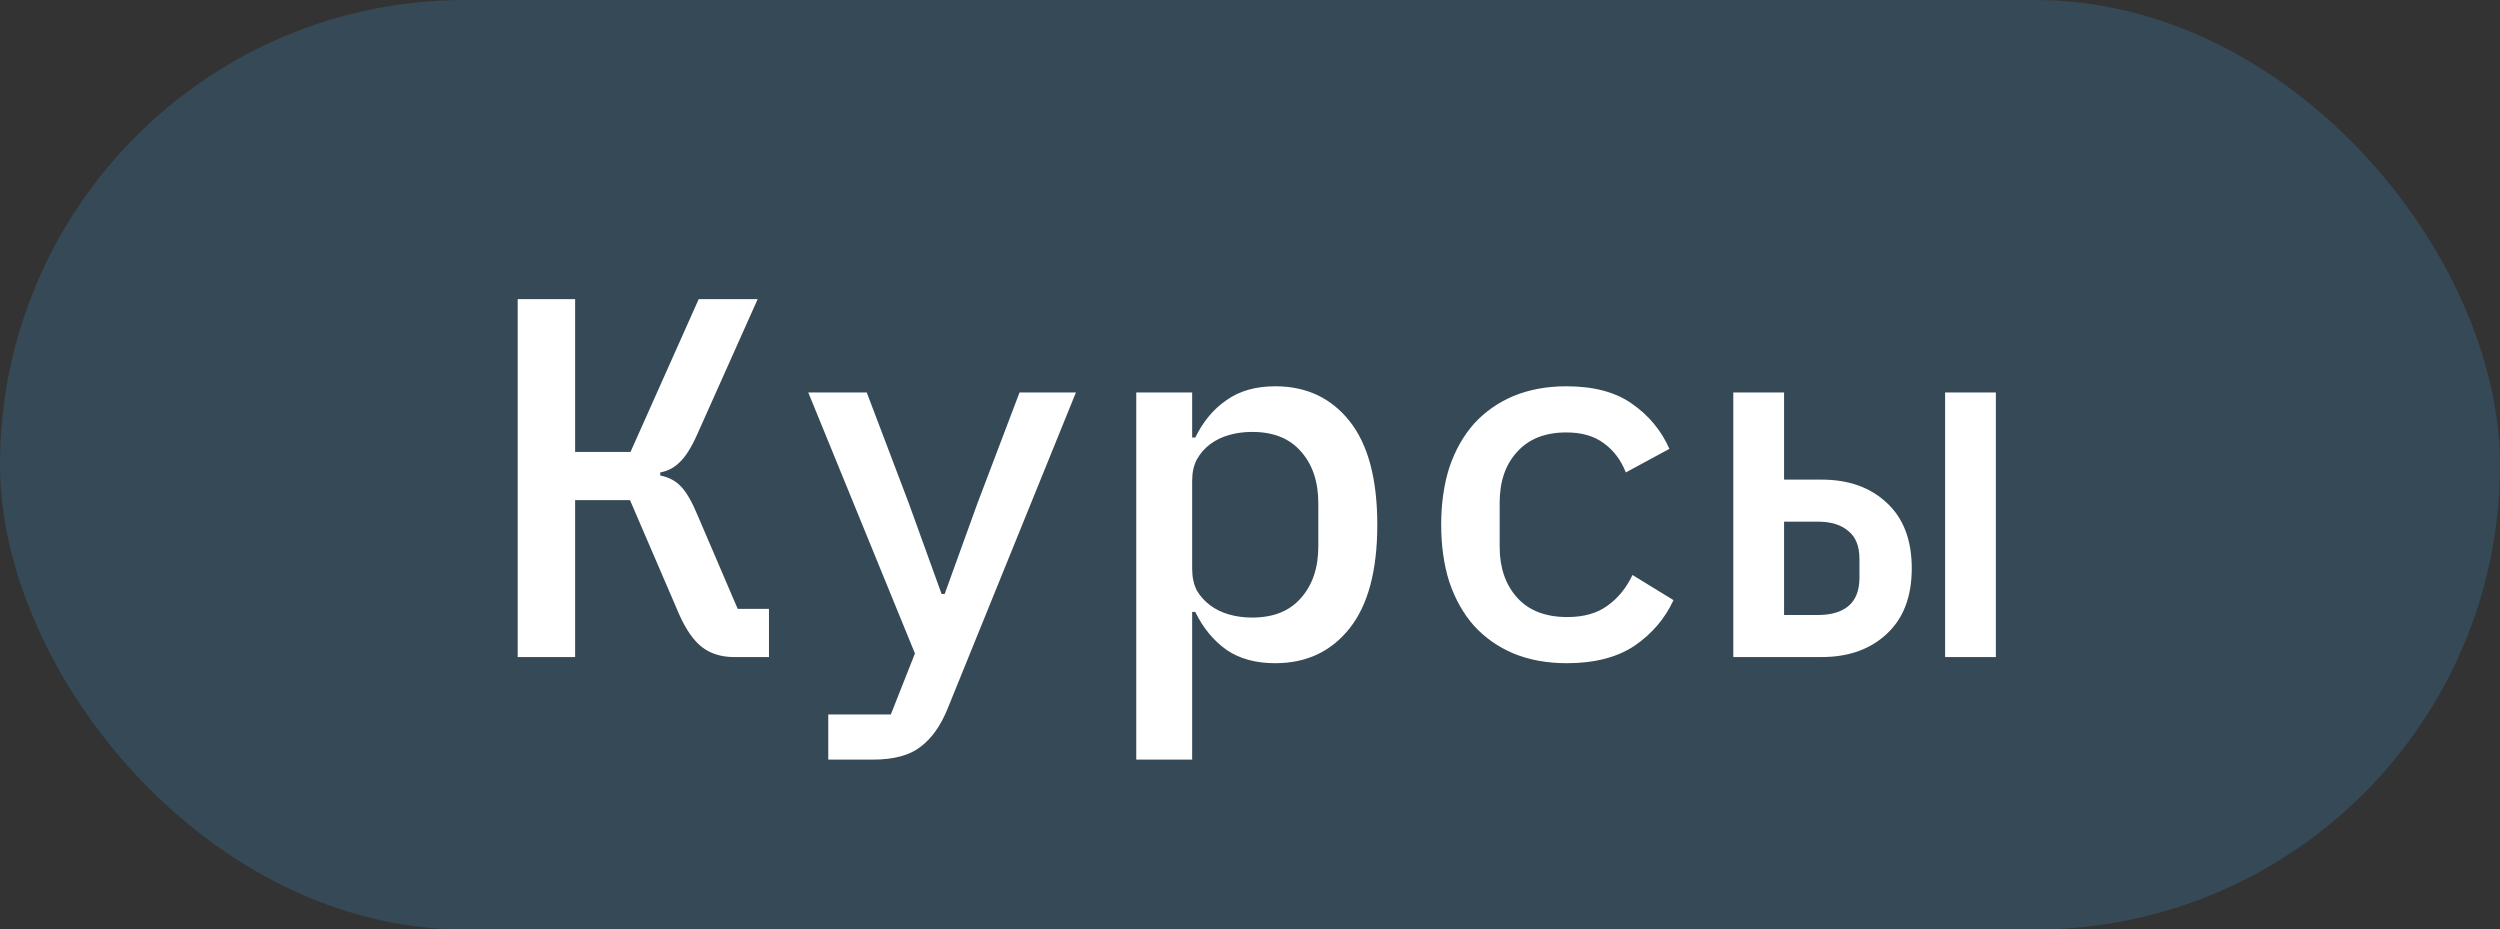
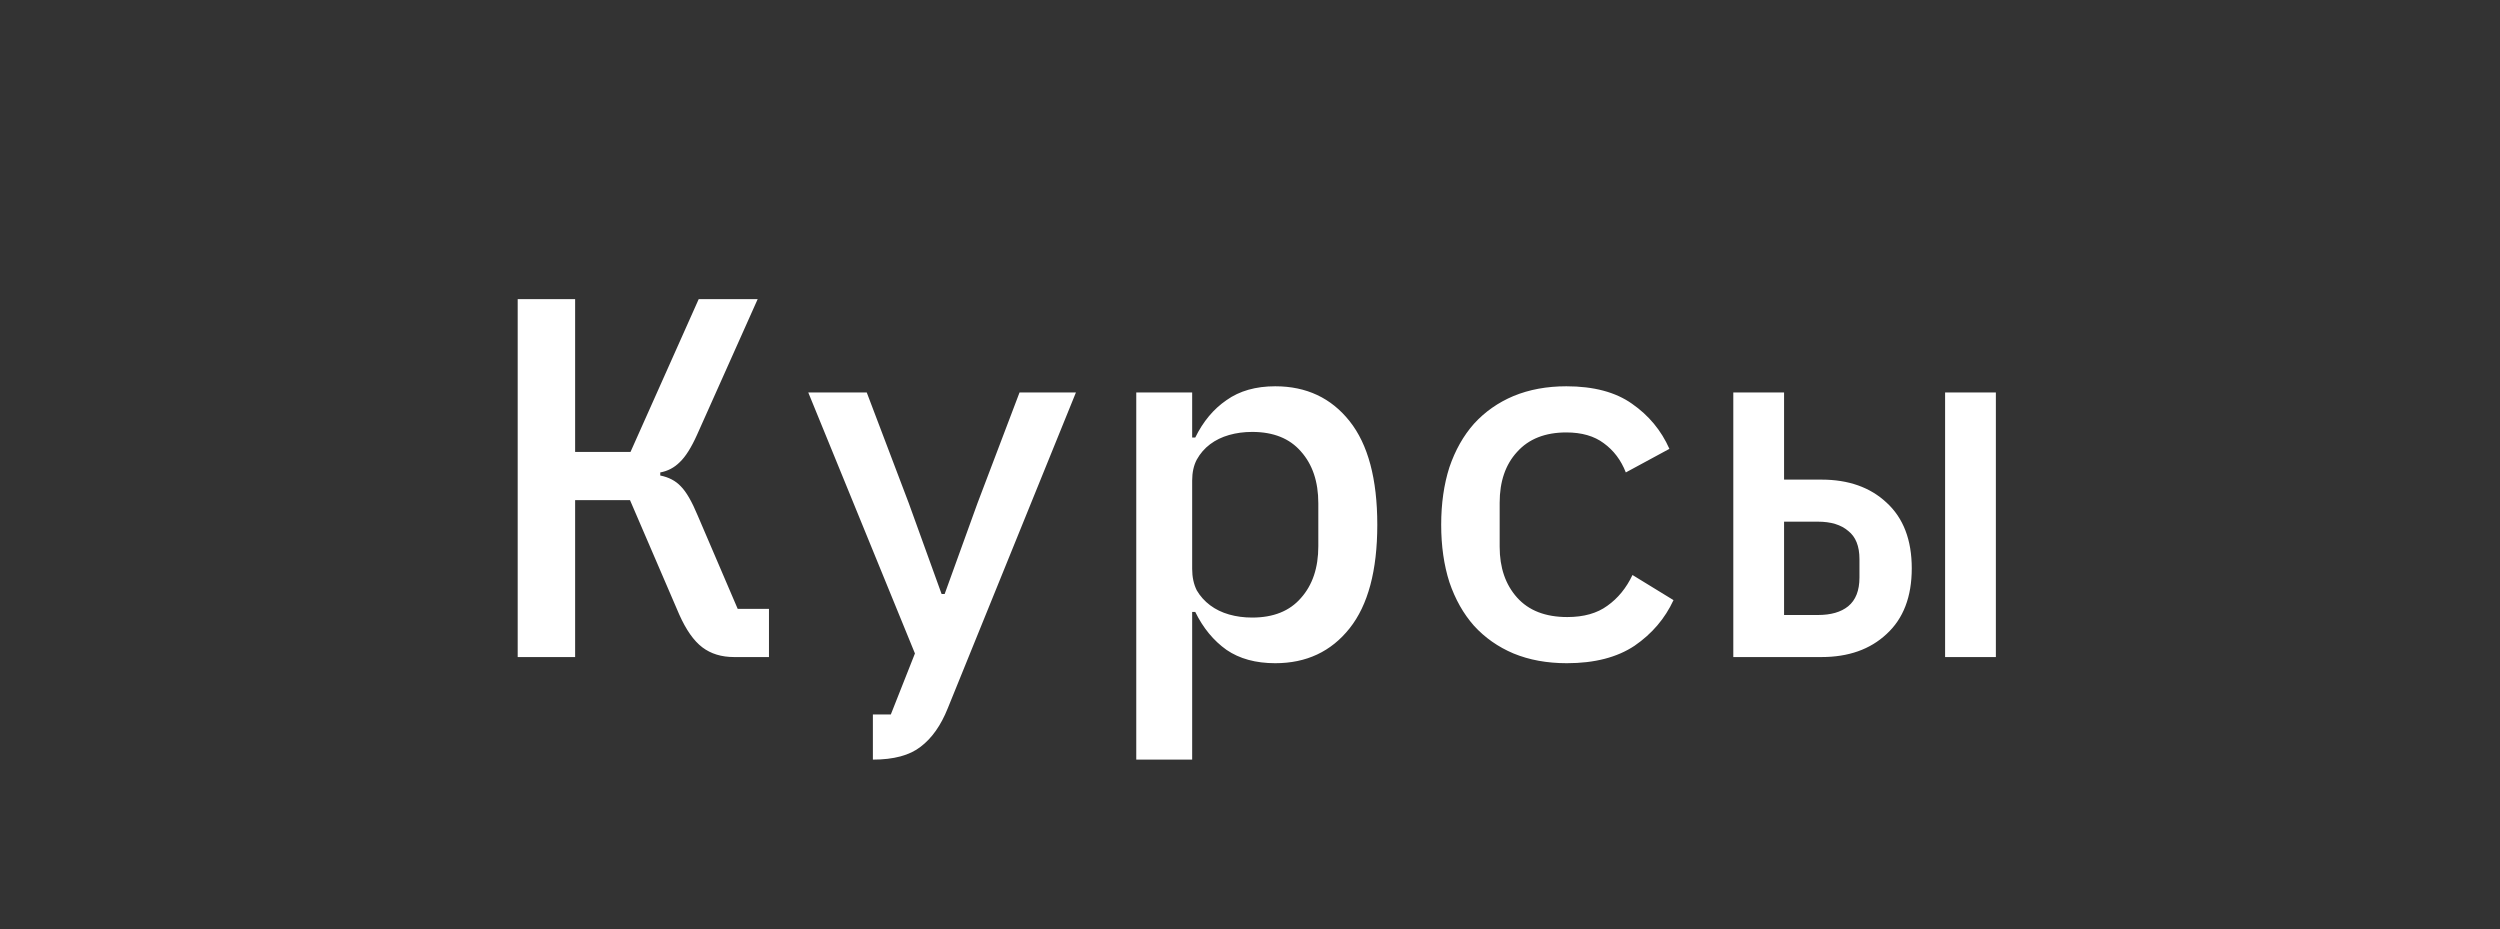
<svg xmlns="http://www.w3.org/2000/svg" width="156" height="58" viewBox="0 0 156 58" fill="none">
  <rect x="0" y="0" width="156" height="58" fill="#333333" stroke="none" />
  <g data-figma-bg-blur-radius="4">
-     <rect width="156" height="58" rx="29" fill="#40A2EA" fill-opacity="0.2" />
-     <path d="M32.304 18.664H35.888V28.2H39.344L43.6 18.664H47.28L43.504 27.112C43.141 27.923 42.779 28.499 42.416 28.84C42.075 29.181 41.669 29.395 41.2 29.48V29.672C41.733 29.779 42.16 30.003 42.48 30.344C42.821 30.685 43.173 31.293 43.536 32.168L46.032 37.992H47.984V41H45.808C45.019 41 44.357 40.797 43.824 40.392C43.291 39.987 42.811 39.304 42.384 38.344L39.312 31.208H35.888V41H32.304V18.664ZM63.62 24.488H67.139L59.139 44.2C58.713 45.267 58.148 46.067 57.444 46.6C56.761 47.133 55.769 47.4 54.468 47.4H51.684V44.584H55.587L57.092 40.776L50.435 24.488H54.084L56.708 31.4L58.755 37.064H58.947L60.995 31.4L63.62 24.488ZM70.903 24.488H74.391V27.304H74.583C75.074 26.301 75.724 25.523 76.535 24.968C77.346 24.392 78.359 24.104 79.575 24.104C81.516 24.104 83.063 24.829 84.215 26.28C85.367 27.731 85.943 29.885 85.943 32.744C85.943 35.603 85.367 37.757 84.215 39.208C83.063 40.659 81.516 41.384 79.575 41.384C78.359 41.384 77.346 41.107 76.535 40.552C75.724 39.976 75.074 39.187 74.583 38.184H74.391V47.4H70.903V24.488ZM78.135 38.536C79.458 38.536 80.471 38.131 81.175 37.32C81.9 36.509 82.263 35.432 82.263 34.088V31.4C82.263 30.056 81.9 28.979 81.175 28.168C80.471 27.357 79.458 26.952 78.135 26.952C77.623 26.952 77.143 27.016 76.695 27.144C76.247 27.272 75.852 27.464 75.511 27.72C75.17 27.976 74.892 28.296 74.679 28.68C74.487 29.043 74.391 29.48 74.391 29.992V35.496C74.391 36.008 74.487 36.456 74.679 36.84C74.892 37.203 75.17 37.512 75.511 37.768C75.852 38.024 76.247 38.216 76.695 38.344C77.143 38.472 77.623 38.536 78.135 38.536ZM97.77 41.384C96.533 41.384 95.424 41.181 94.442 40.776C93.483 40.371 92.661 39.795 91.978 39.048C91.317 38.301 90.805 37.395 90.442 36.328C90.101 35.261 89.93 34.067 89.93 32.744C89.93 31.421 90.101 30.227 90.442 29.16C90.805 28.093 91.317 27.187 91.978 26.44C92.661 25.693 93.483 25.117 94.442 24.712C95.424 24.307 96.522 24.104 97.739 24.104C99.445 24.104 100.811 24.467 101.835 25.192C102.88 25.917 103.659 26.856 104.171 28.008L101.451 29.48C101.152 28.712 100.693 28.104 100.075 27.656C99.477 27.208 98.698 26.984 97.739 26.984C96.416 26.984 95.392 27.389 94.666 28.2C93.941 28.989 93.579 30.045 93.579 31.368V34.12C93.579 35.421 93.941 36.477 94.666 37.288C95.392 38.099 96.437 38.504 97.802 38.504C98.826 38.504 99.659 38.269 100.299 37.8C100.96 37.331 101.483 36.691 101.867 35.88L104.427 37.448C103.893 38.6 103.083 39.549 101.995 40.296C100.907 41.021 99.499 41.384 97.77 41.384ZM108.158 24.488H111.326V29.928H113.662C115.347 29.928 116.702 30.408 117.726 31.368C118.771 32.328 119.294 33.693 119.294 35.464C119.294 37.235 118.771 38.6 117.726 39.56C116.702 40.52 115.347 41 113.662 41H108.158V24.488ZM113.438 38.376C114.249 38.376 114.878 38.195 115.326 37.832C115.795 37.448 116.03 36.851 116.03 36.04V34.888C116.03 34.077 115.795 33.491 115.326 33.128C114.878 32.744 114.249 32.552 113.438 32.552H111.326V38.376H113.438ZM121.374 24.488H124.542V41H121.374V24.488Z" fill="white" />
+     <path d="M32.304 18.664H35.888V28.2H39.344L43.6 18.664H47.28L43.504 27.112C43.141 27.923 42.779 28.499 42.416 28.84C42.075 29.181 41.669 29.395 41.2 29.48V29.672C41.733 29.779 42.16 30.003 42.48 30.344C42.821 30.685 43.173 31.293 43.536 32.168L46.032 37.992H47.984V41H45.808C45.019 41 44.357 40.797 43.824 40.392C43.291 39.987 42.811 39.304 42.384 38.344L39.312 31.208H35.888V41H32.304V18.664ZM63.62 24.488H67.139L59.139 44.2C58.713 45.267 58.148 46.067 57.444 46.6C56.761 47.133 55.769 47.4 54.468 47.4V44.584H55.587L57.092 40.776L50.435 24.488H54.084L56.708 31.4L58.755 37.064H58.947L60.995 31.4L63.62 24.488ZM70.903 24.488H74.391V27.304H74.583C75.074 26.301 75.724 25.523 76.535 24.968C77.346 24.392 78.359 24.104 79.575 24.104C81.516 24.104 83.063 24.829 84.215 26.28C85.367 27.731 85.943 29.885 85.943 32.744C85.943 35.603 85.367 37.757 84.215 39.208C83.063 40.659 81.516 41.384 79.575 41.384C78.359 41.384 77.346 41.107 76.535 40.552C75.724 39.976 75.074 39.187 74.583 38.184H74.391V47.4H70.903V24.488ZM78.135 38.536C79.458 38.536 80.471 38.131 81.175 37.32C81.9 36.509 82.263 35.432 82.263 34.088V31.4C82.263 30.056 81.9 28.979 81.175 28.168C80.471 27.357 79.458 26.952 78.135 26.952C77.623 26.952 77.143 27.016 76.695 27.144C76.247 27.272 75.852 27.464 75.511 27.72C75.17 27.976 74.892 28.296 74.679 28.68C74.487 29.043 74.391 29.48 74.391 29.992V35.496C74.391 36.008 74.487 36.456 74.679 36.84C74.892 37.203 75.17 37.512 75.511 37.768C75.852 38.024 76.247 38.216 76.695 38.344C77.143 38.472 77.623 38.536 78.135 38.536ZM97.77 41.384C96.533 41.384 95.424 41.181 94.442 40.776C93.483 40.371 92.661 39.795 91.978 39.048C91.317 38.301 90.805 37.395 90.442 36.328C90.101 35.261 89.93 34.067 89.93 32.744C89.93 31.421 90.101 30.227 90.442 29.16C90.805 28.093 91.317 27.187 91.978 26.44C92.661 25.693 93.483 25.117 94.442 24.712C95.424 24.307 96.522 24.104 97.739 24.104C99.445 24.104 100.811 24.467 101.835 25.192C102.88 25.917 103.659 26.856 104.171 28.008L101.451 29.48C101.152 28.712 100.693 28.104 100.075 27.656C99.477 27.208 98.698 26.984 97.739 26.984C96.416 26.984 95.392 27.389 94.666 28.2C93.941 28.989 93.579 30.045 93.579 31.368V34.12C93.579 35.421 93.941 36.477 94.666 37.288C95.392 38.099 96.437 38.504 97.802 38.504C98.826 38.504 99.659 38.269 100.299 37.8C100.96 37.331 101.483 36.691 101.867 35.88L104.427 37.448C103.893 38.6 103.083 39.549 101.995 40.296C100.907 41.021 99.499 41.384 97.77 41.384ZM108.158 24.488H111.326V29.928H113.662C115.347 29.928 116.702 30.408 117.726 31.368C118.771 32.328 119.294 33.693 119.294 35.464C119.294 37.235 118.771 38.6 117.726 39.56C116.702 40.52 115.347 41 113.662 41H108.158V24.488ZM113.438 38.376C114.249 38.376 114.878 38.195 115.326 37.832C115.795 37.448 116.03 36.851 116.03 36.04V34.888C116.03 34.077 115.795 33.491 115.326 33.128C114.878 32.744 114.249 32.552 113.438 32.552H111.326V38.376H113.438ZM121.374 24.488H124.542V41H121.374V24.488Z" fill="white" />
  </g>
  <defs>
    <clipPath id="bgblur_0_211_1300_clip_path" transform="translate(4 4)">
      <rect width="156" height="58" rx="29" />
    </clipPath>
  </defs>
</svg>